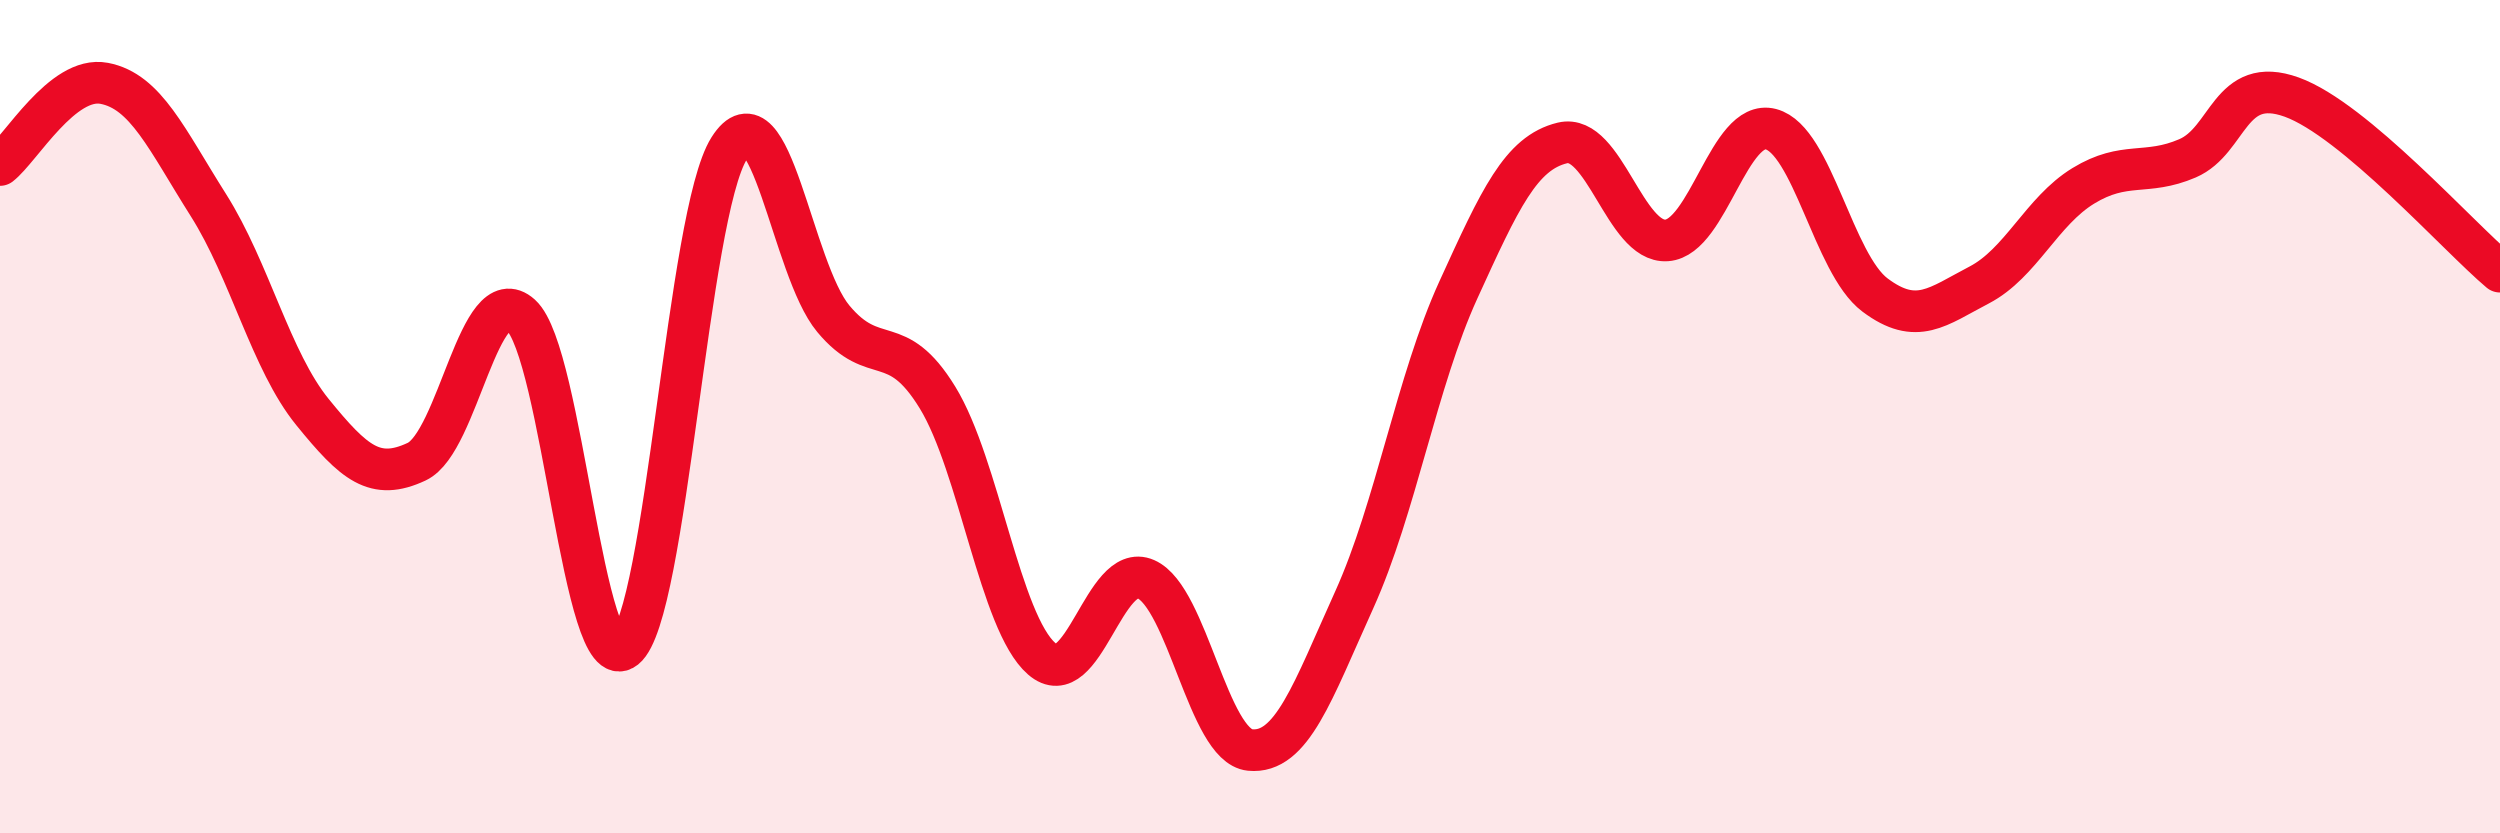
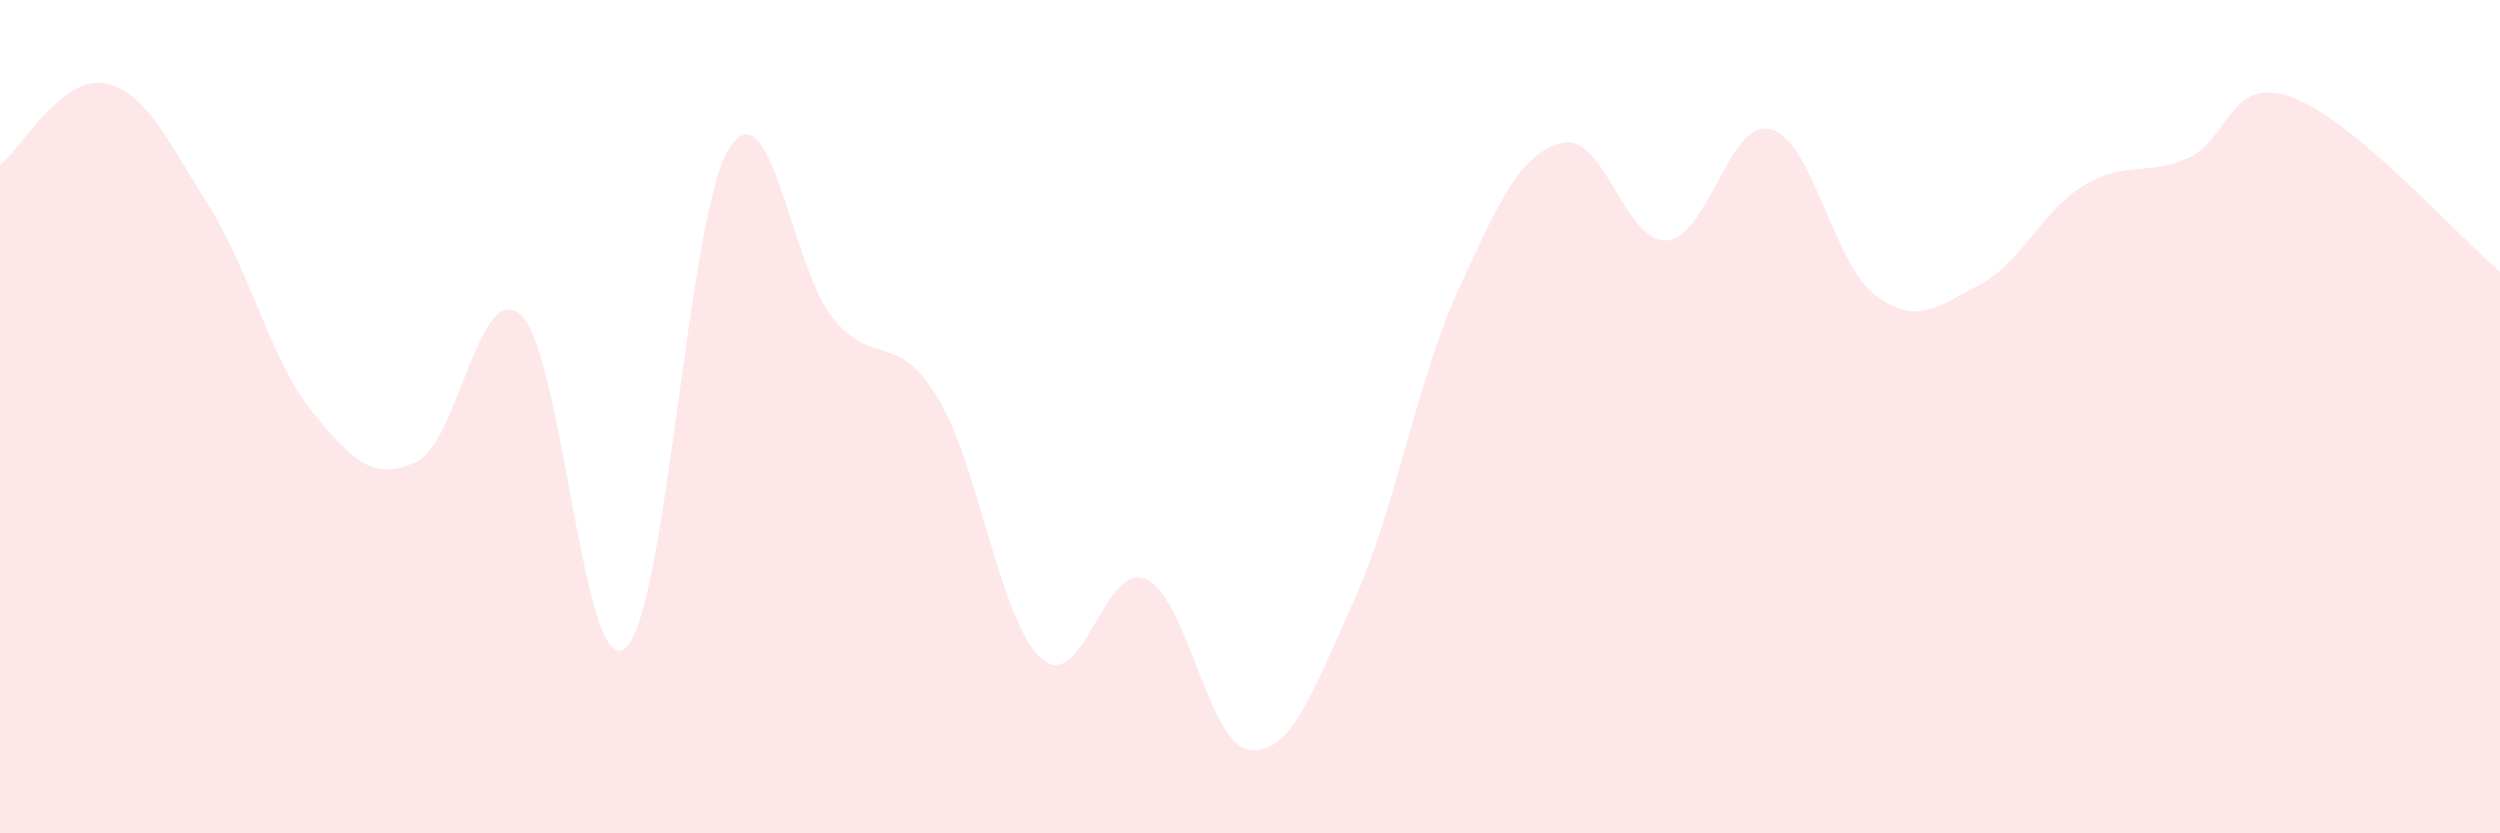
<svg xmlns="http://www.w3.org/2000/svg" width="60" height="20" viewBox="0 0 60 20">
  <path d="M 0,3.96 C 0.5,3.57 1.5,1.81 2.5,2 C 3.5,2.19 4,3.34 5,4.92 C 6,6.5 6.5,8.66 7.5,9.89 C 8.5,11.12 9,11.55 10,11.08 C 11,10.61 11.5,6.66 12.5,7.56 C 13.5,8.46 14,16.36 15,15.56 C 16,14.76 16.5,5.14 17.5,3.56 C 18.5,1.98 19,6.45 20,7.65 C 21,8.85 21.5,7.91 22.5,9.54 C 23.5,11.17 24,14.94 25,15.81 C 26,16.68 26.5,13.46 27.5,13.9 C 28.5,14.34 29,17.9 30,18 C 31,18.1 31.5,16.61 32.5,14.4 C 33.5,12.19 34,9.15 35,6.96 C 36,4.77 36.5,3.67 37.5,3.43 C 38.5,3.19 39,5.84 40,5.77 C 41,5.7 41.5,2.84 42.5,3.1 C 43.5,3.36 44,6.33 45,7.08 C 46,7.83 46.5,7.36 47.5,6.84 C 48.5,6.32 49,5.07 50,4.46 C 51,3.85 51.5,4.23 52.5,3.8 C 53.5,3.37 53.5,1.79 55,2.33 C 56.5,2.87 59,5.68 60,6.52L60 20L0 20Z" fill="#EB0A25" opacity="0.1" stroke-linecap="round" stroke-linejoin="round" />
-   <path d="M 0,3.96 C 0.5,3.57 1.5,1.81 2.5,2 C 3.5,2.19 4,3.34 5,4.92 C 6,6.5 6.5,8.66 7.5,9.89 C 8.5,11.12 9,11.55 10,11.08 C 11,10.61 11.5,6.66 12.5,7.56 C 13.5,8.46 14,16.36 15,15.56 C 16,14.76 16.5,5.14 17.5,3.56 C 18.5,1.98 19,6.45 20,7.65 C 21,8.85 21.5,7.91 22.5,9.54 C 23.5,11.17 24,14.94 25,15.81 C 26,16.68 26.5,13.46 27.5,13.9 C 28.5,14.34 29,17.9 30,18 C 31,18.1 31.5,16.61 32.5,14.4 C 33.5,12.19 34,9.15 35,6.96 C 36,4.77 36.5,3.67 37.5,3.43 C 38.5,3.19 39,5.84 40,5.77 C 41,5.7 41.5,2.84 42.5,3.1 C 43.5,3.36 44,6.33 45,7.08 C 46,7.83 46.5,7.36 47.5,6.84 C 48.5,6.32 49,5.07 50,4.46 C 51,3.85 51.5,4.23 52.5,3.8 C 53.5,3.37 53.5,1.79 55,2.33 C 56.5,2.87 59,5.68 60,6.52" stroke="#EB0A25" stroke-width="1" fill="none" stroke-linecap="round" stroke-linejoin="round" />
</svg>